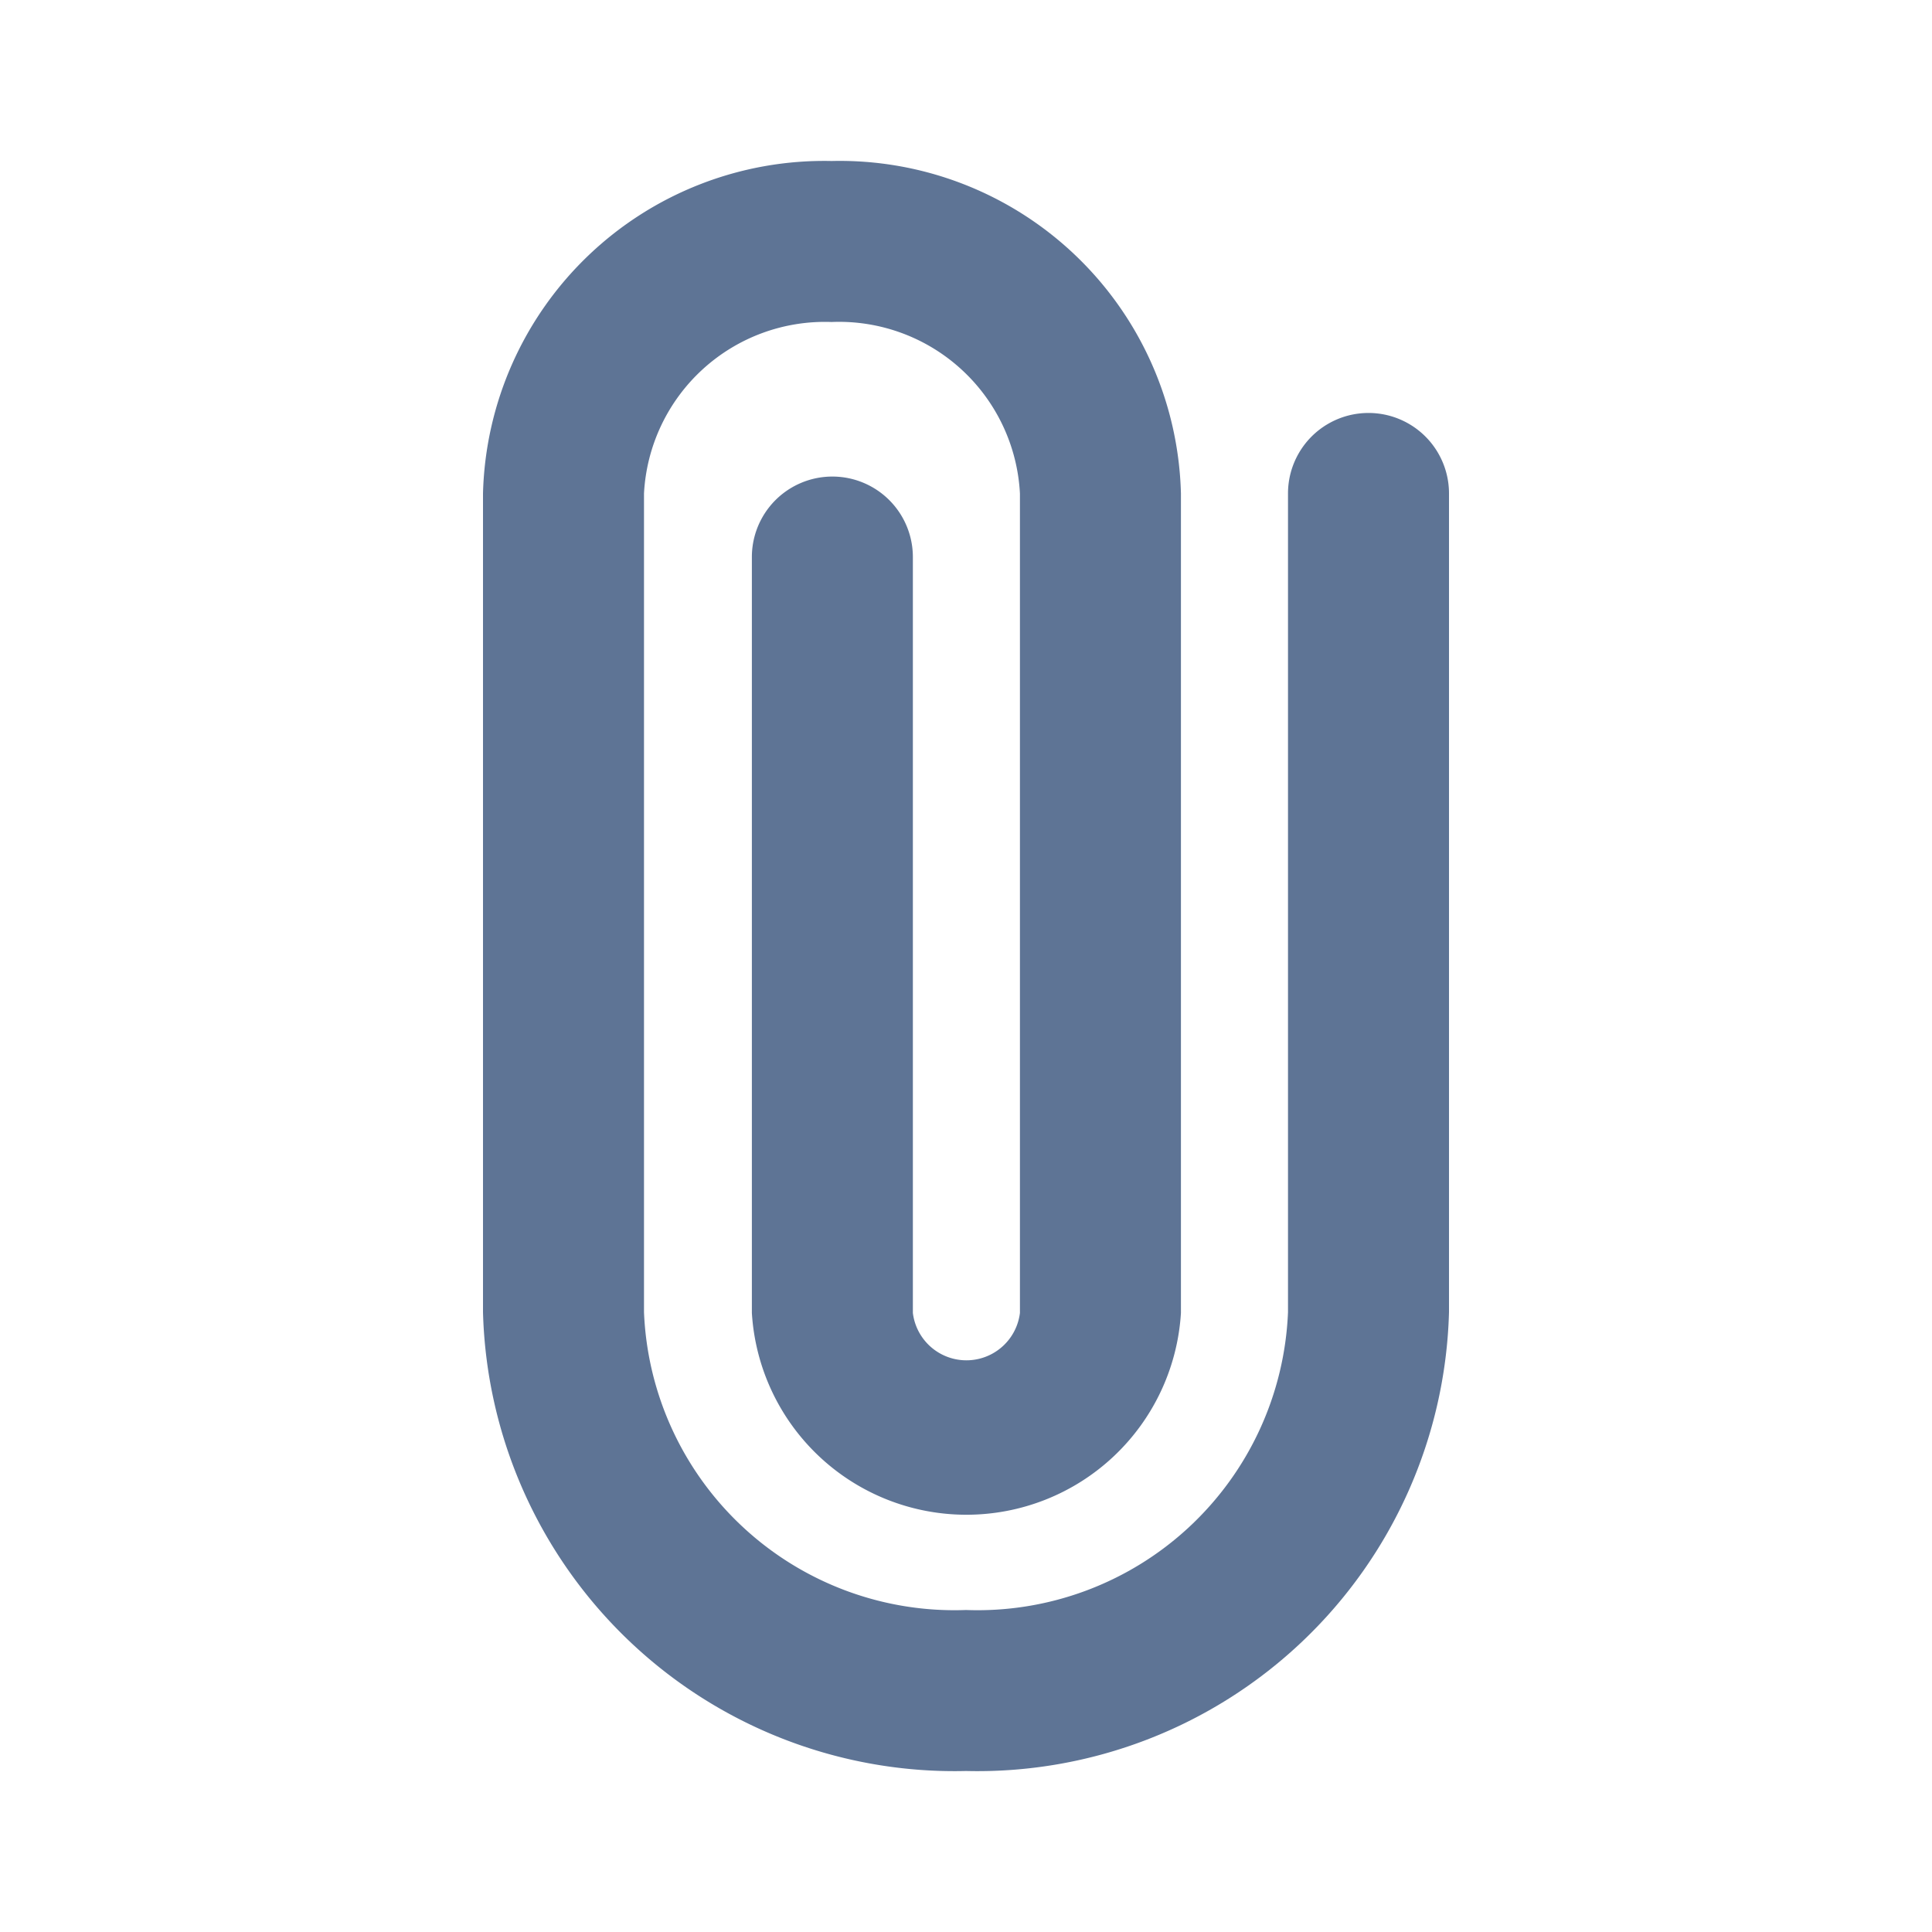
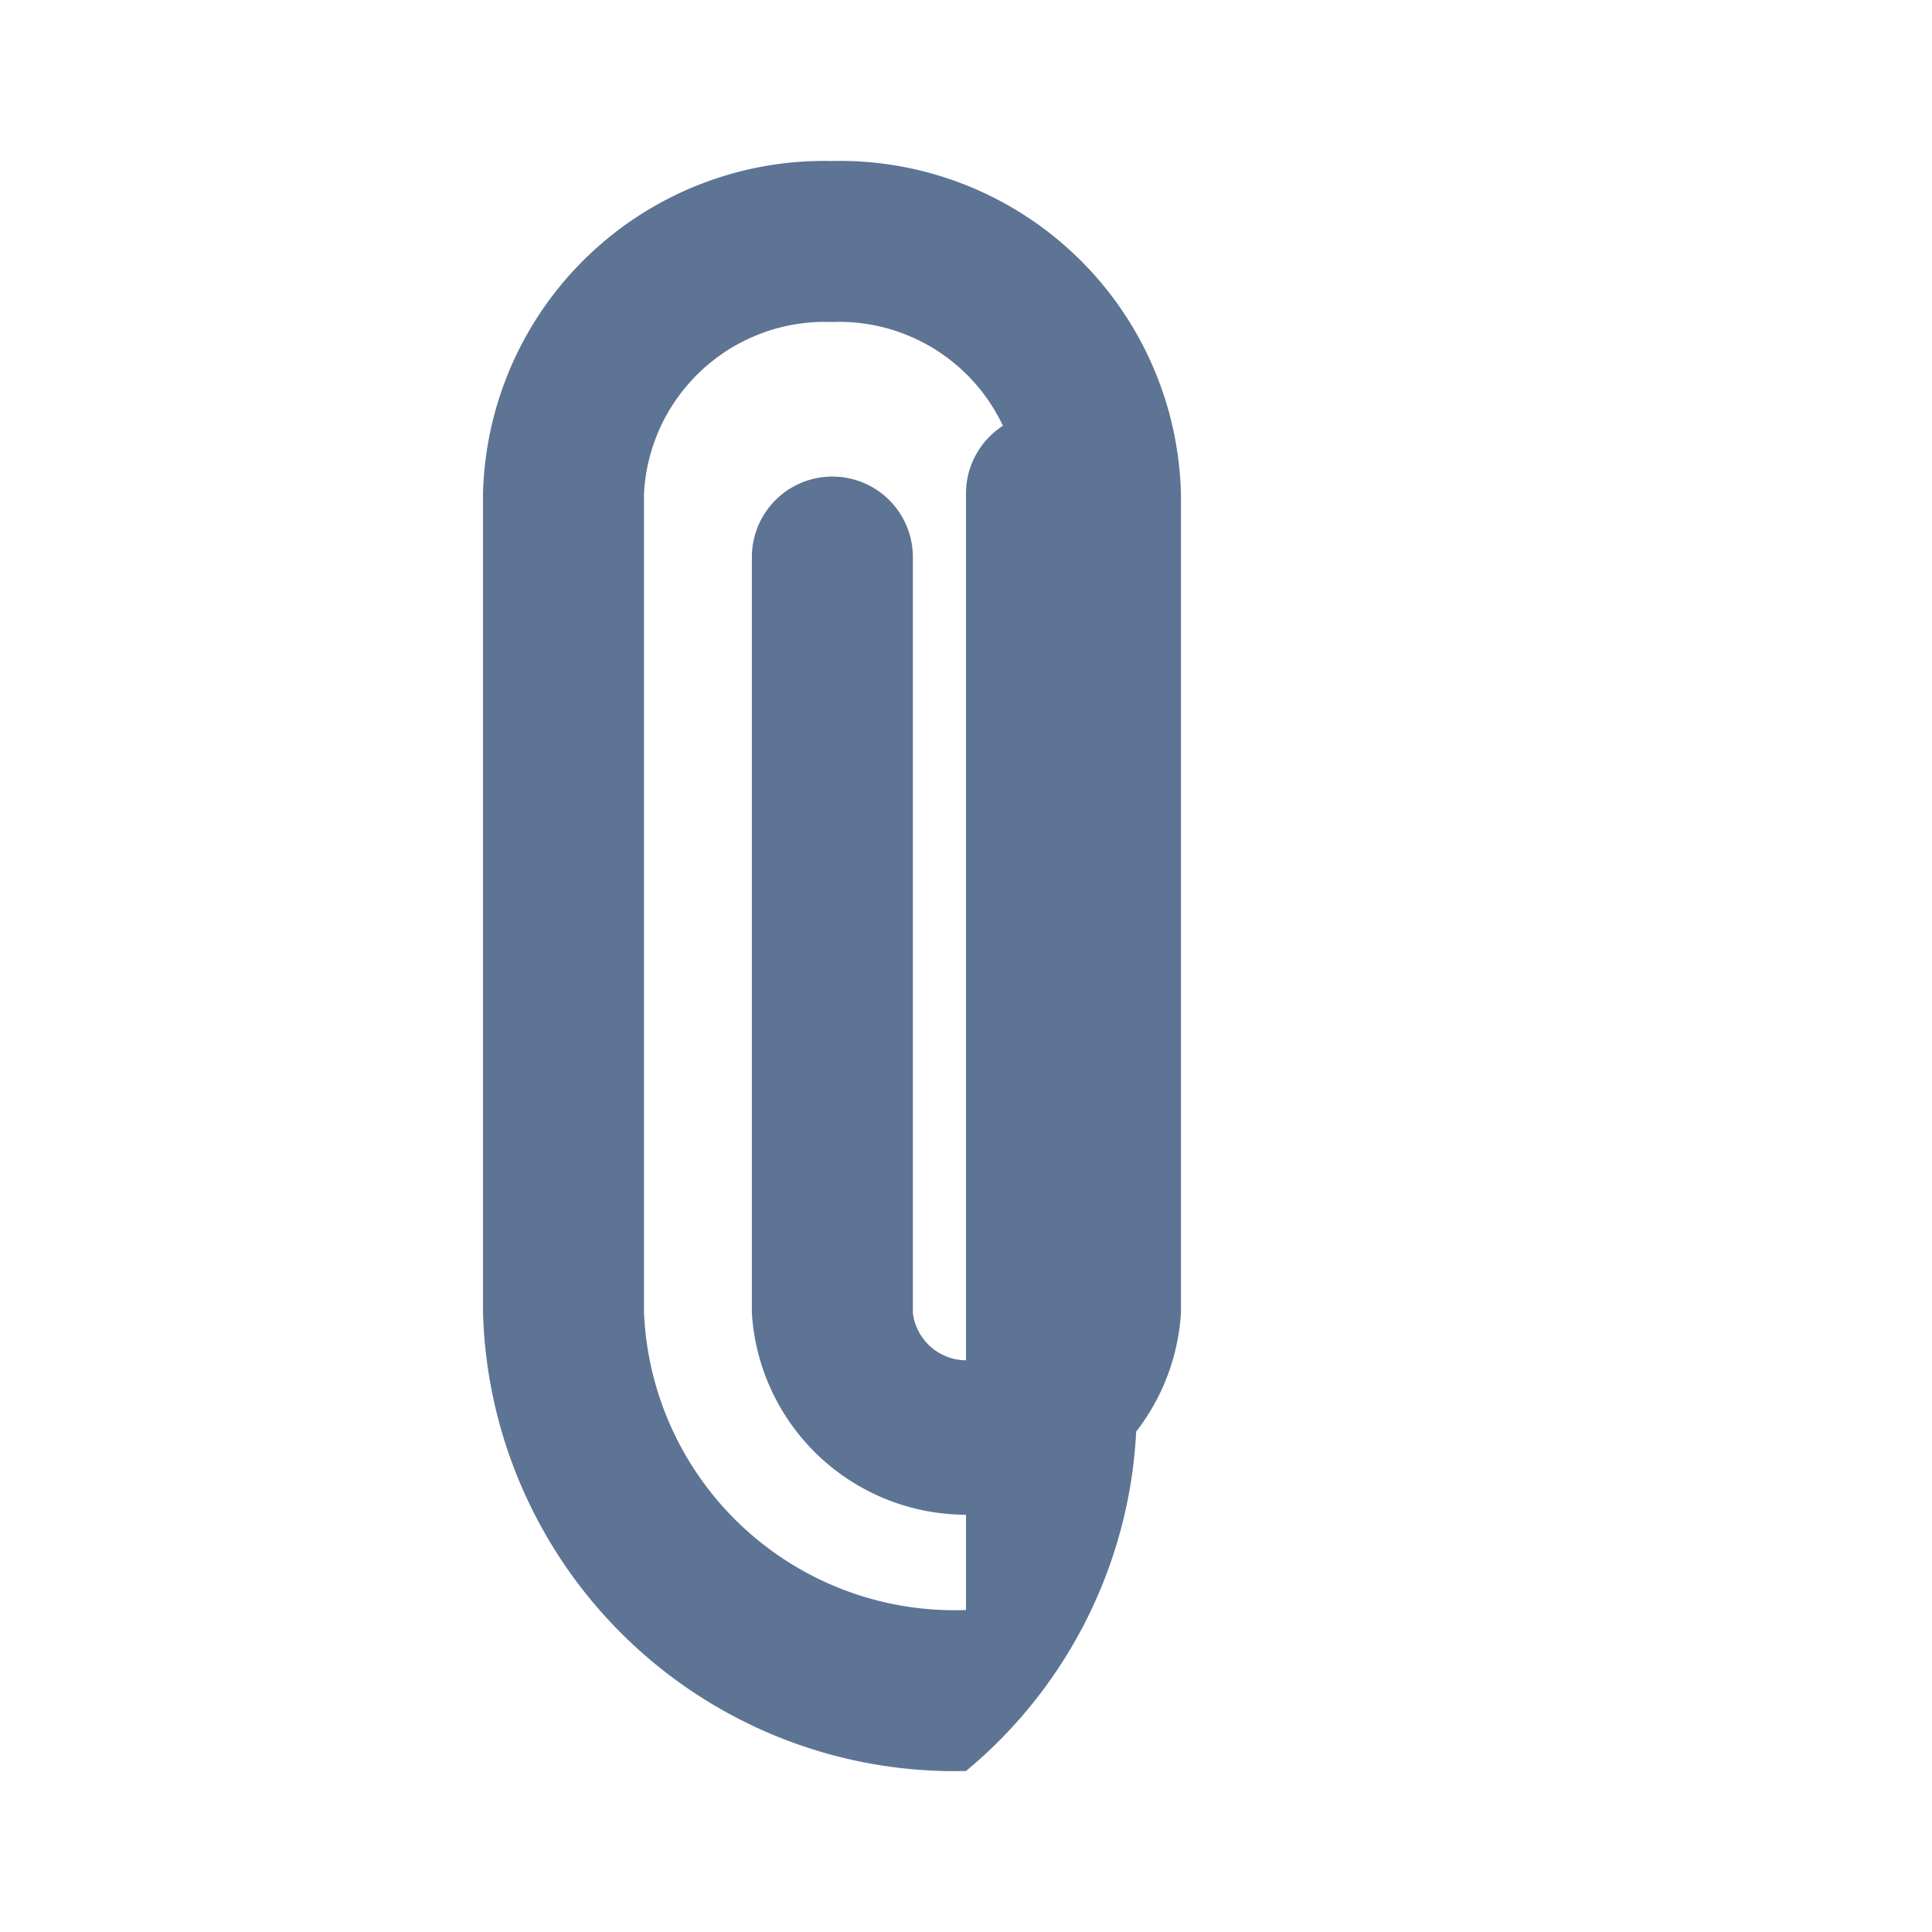
<svg xmlns="http://www.w3.org/2000/svg" id="ic_attach" width="24" height="24" viewBox="0 0 24 24">
  <g id="attach-2">
-     <rect id="Rectangle_7188" data-name="Rectangle 7188" width="24" height="24" fill="#5e7495" opacity="0" />
-     <path id="Path_1" data-name="Path 1" d="M12,22a5.86,5.86,0,0,1-6-5.7V6.13A4.24,4.24,0,0,1,10.33,2a4.24,4.24,0,0,1,4.34,4.13V16.31a2.67,2.67,0,0,1-5.33,0V6.92a1,1,0,0,1,2,0v9.39a.67.67,0,0,0,1.33,0V6.13A2.25,2.25,0,0,0,10.33,4,2.25,2.25,0,0,0,8,6.13V16.3A3.86,3.86,0,0,0,12,20a3.86,3.86,0,0,0,4-3.7V6.13a1,1,0,0,1,2,0V16.3A5.86,5.86,0,0,1,12,22Z" fill="#5e7495" />
+     <path id="Path_1" data-name="Path 1" d="M12,22a5.86,5.86,0,0,1-6-5.7V6.13A4.24,4.24,0,0,1,10.33,2a4.24,4.24,0,0,1,4.34,4.13V16.31a2.67,2.67,0,0,1-5.33,0V6.92a1,1,0,0,1,2,0v9.39a.67.67,0,0,0,1.33,0V6.13A2.25,2.25,0,0,0,10.33,4,2.25,2.25,0,0,0,8,6.13V16.3A3.86,3.86,0,0,0,12,20V6.13a1,1,0,0,1,2,0V16.3A5.86,5.86,0,0,1,12,22Z" fill="#5e7495" />
  </g>
</svg>